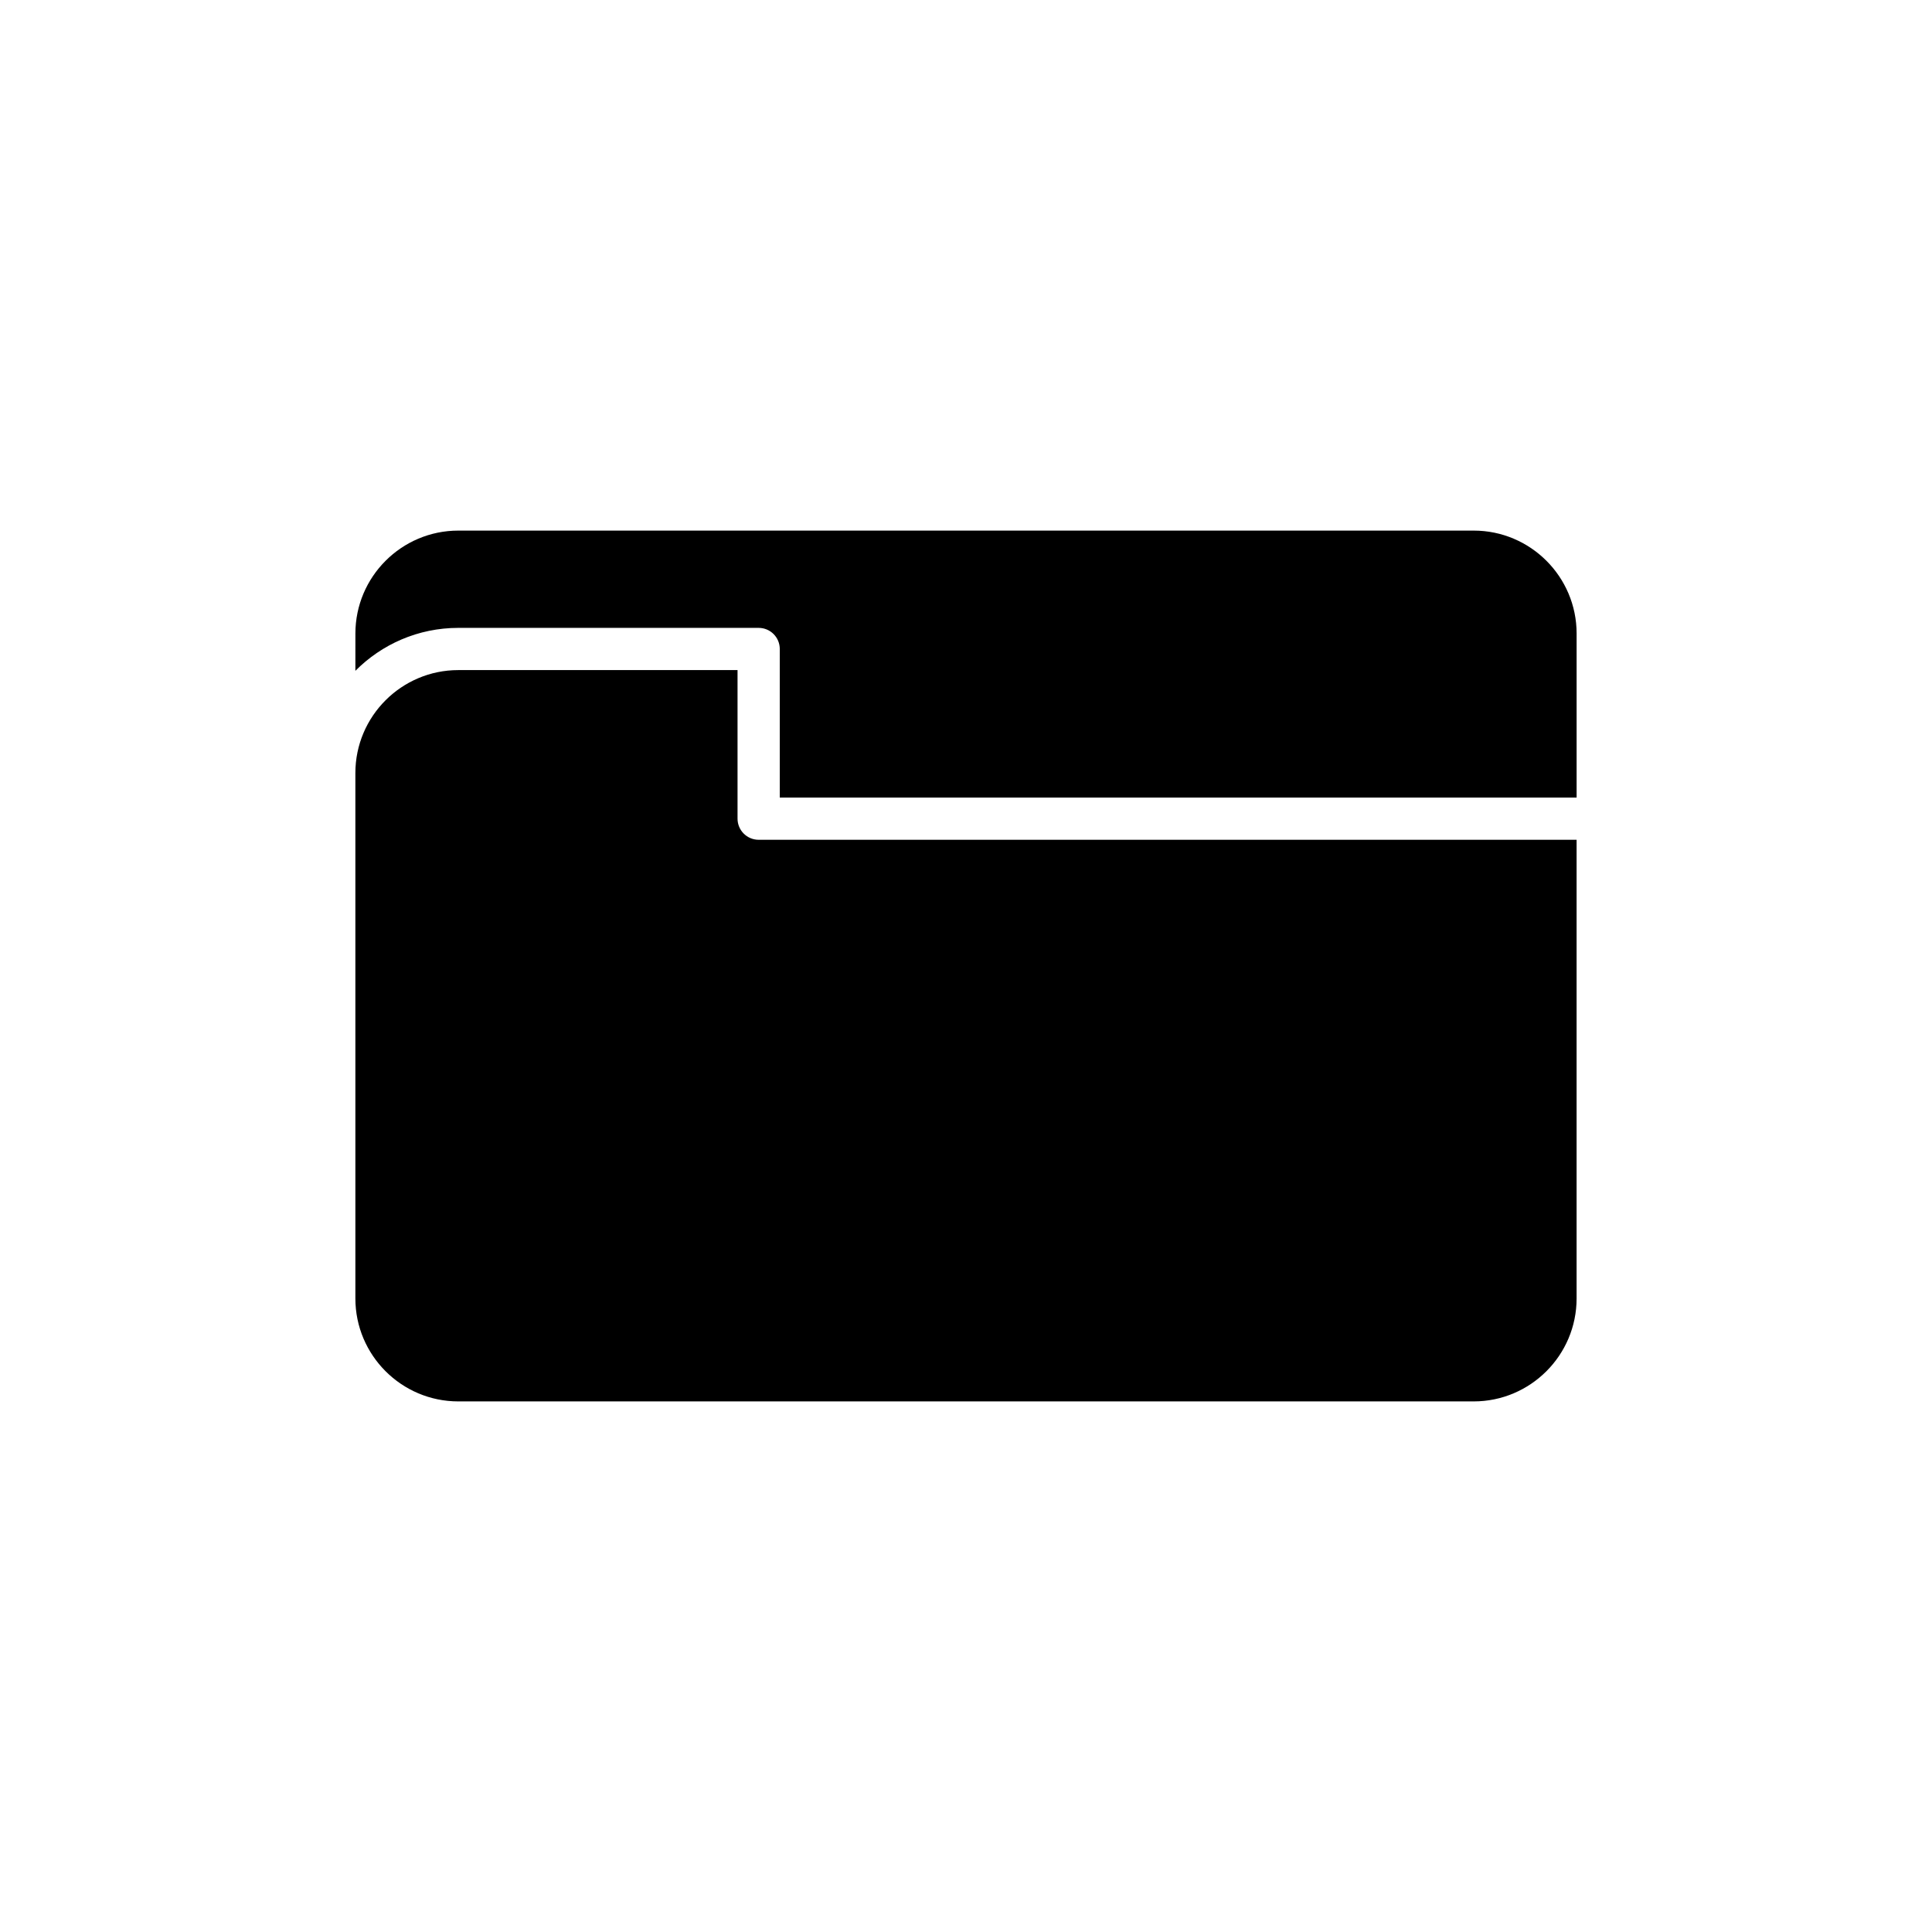
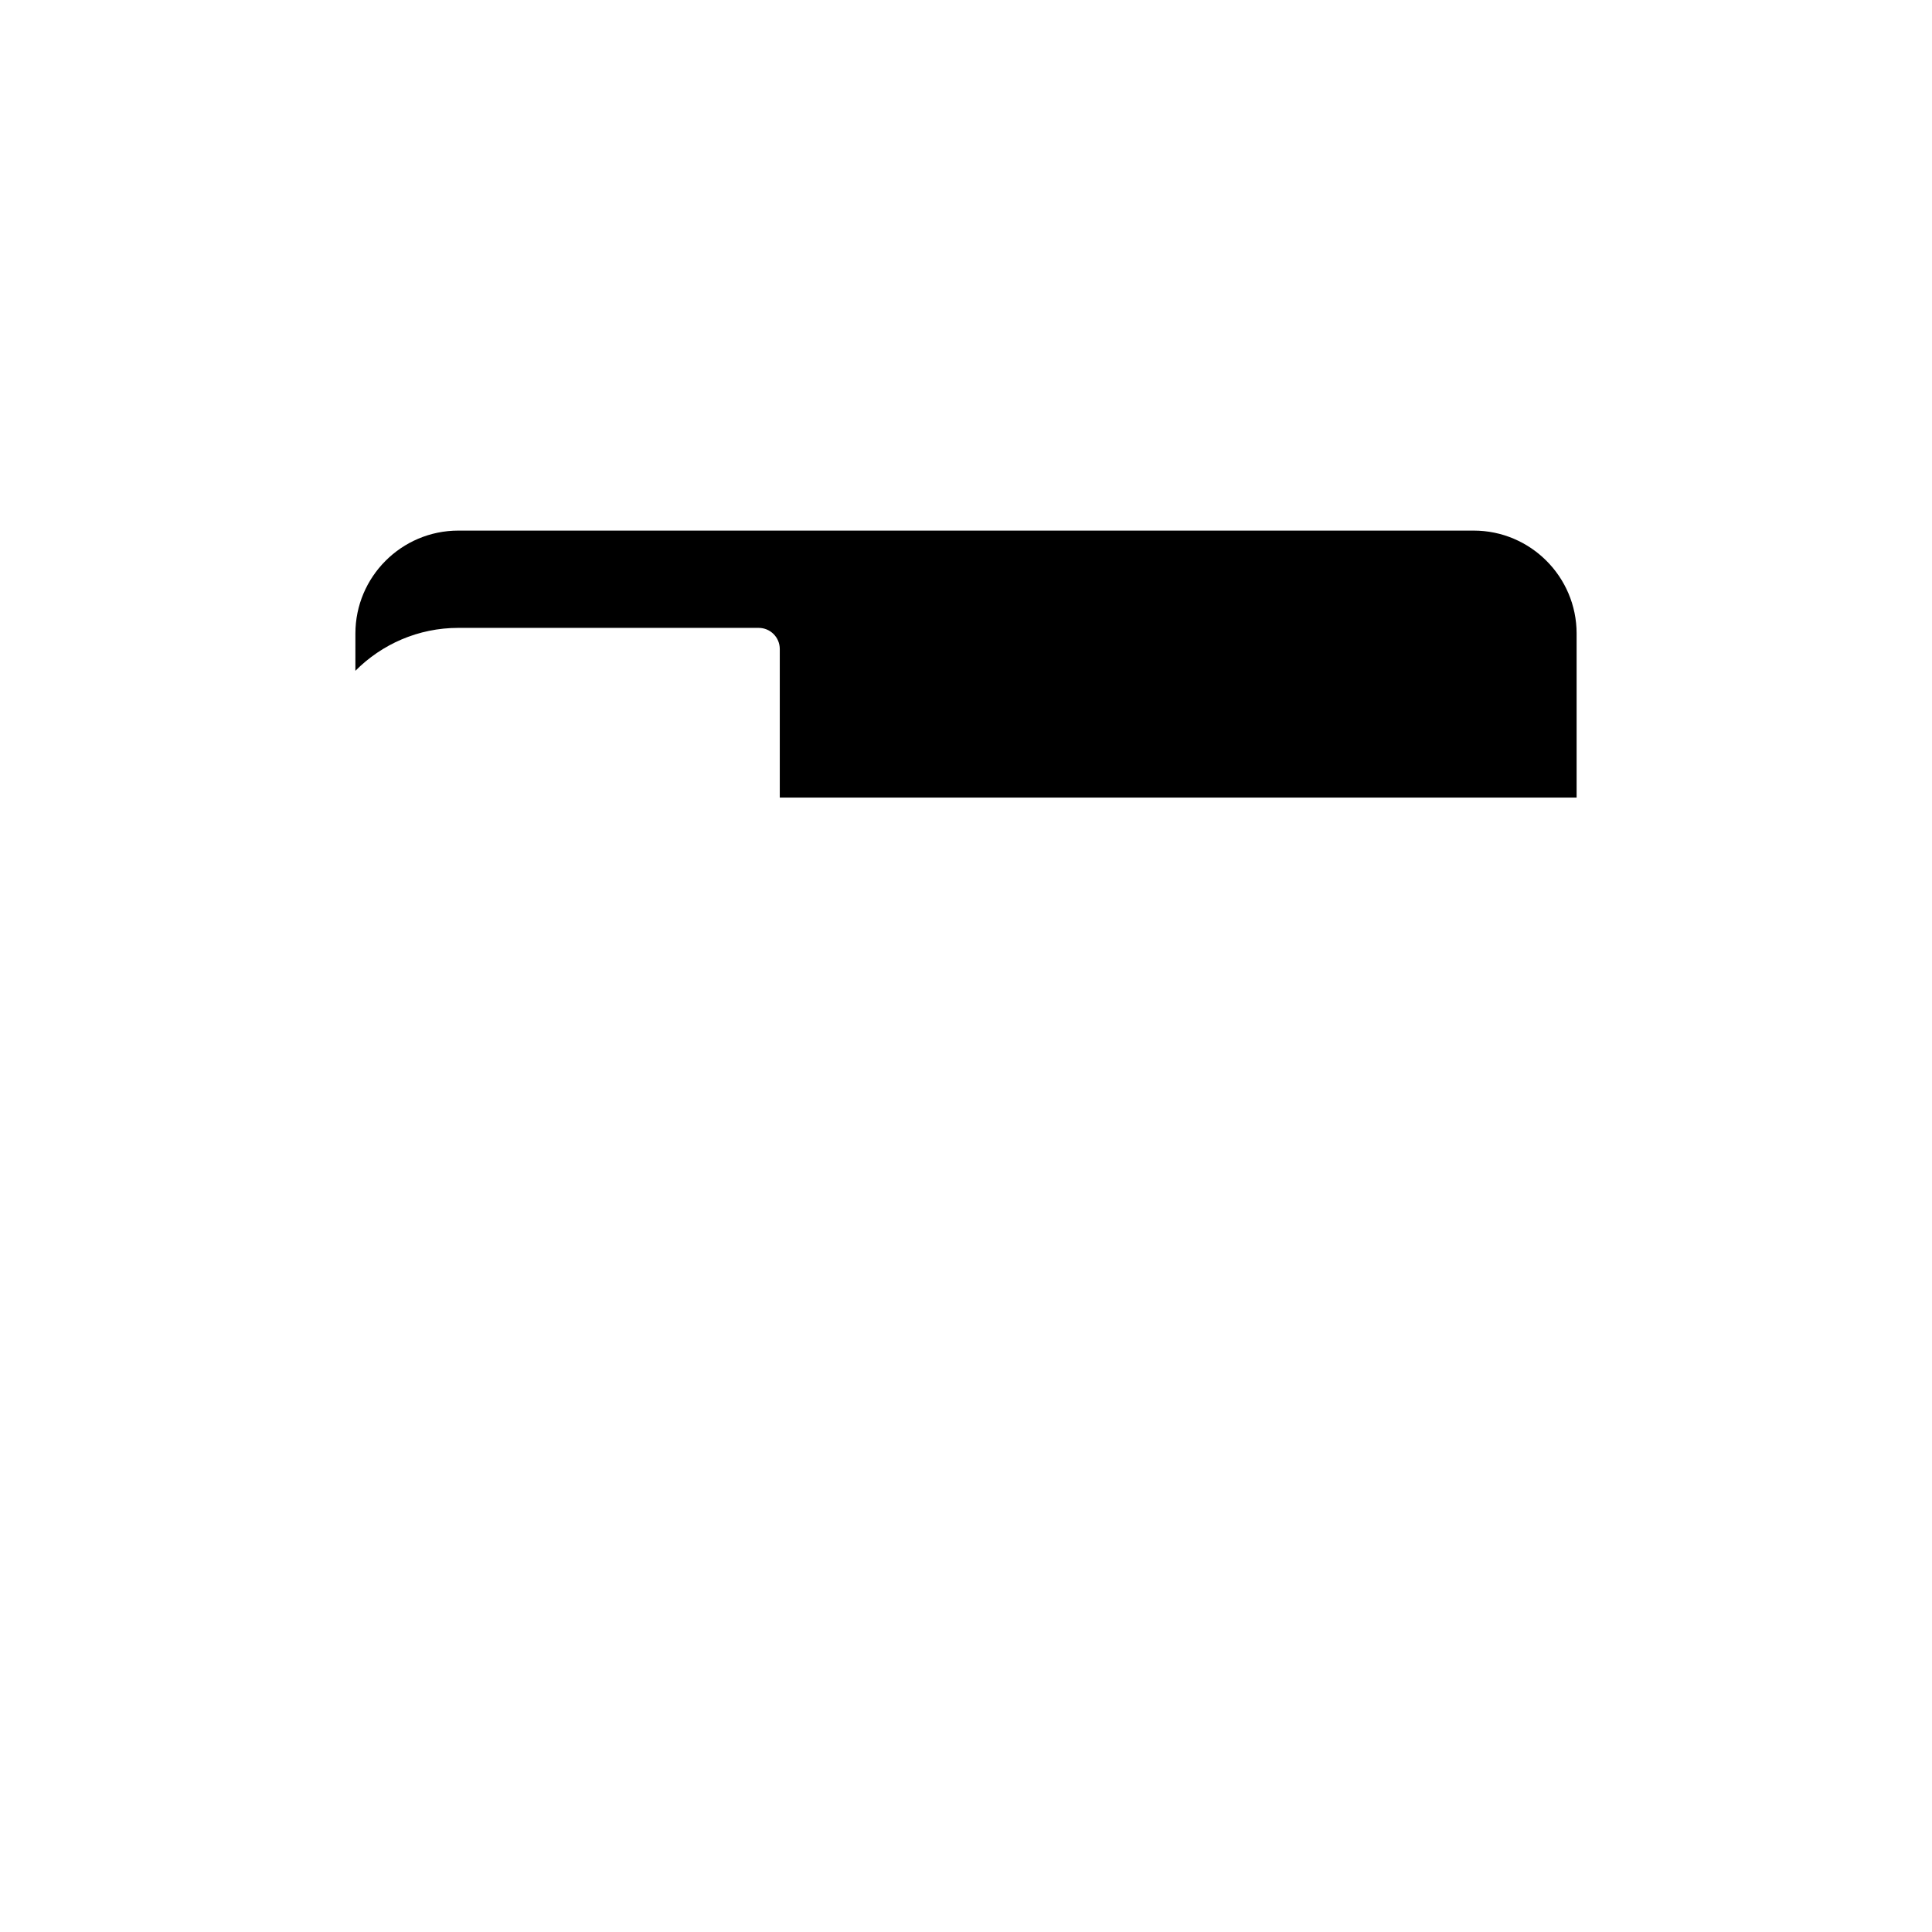
<svg xmlns="http://www.w3.org/2000/svg" fill="#000000" width="800px" height="800px" version="1.1" viewBox="144 144 512 512">
  <g>
    <path d="m238.18 321.77c6.973-7.019 16.625-11.375 27.277-11.375h79.594c3.094 0 5.598 2.508 5.598 5.598v39.375h211.17v-43.477c0-15.043-12.238-27.277-27.277-27.277h-269.08c-15.039 0-27.277 12.238-27.277 27.277z" />
-     <path d="m238.18 488.11c0 15.043 12.238 27.277 27.277 27.277h269.08c15.039 0 27.277-12.238 27.277-27.277v-121.56h-216.76c-3.094 0-5.598-2.508-5.598-5.598v-39.375l-74 0.004c-15.039 0-27.277 12.238-27.277 27.277z" />
  </g>
</svg>